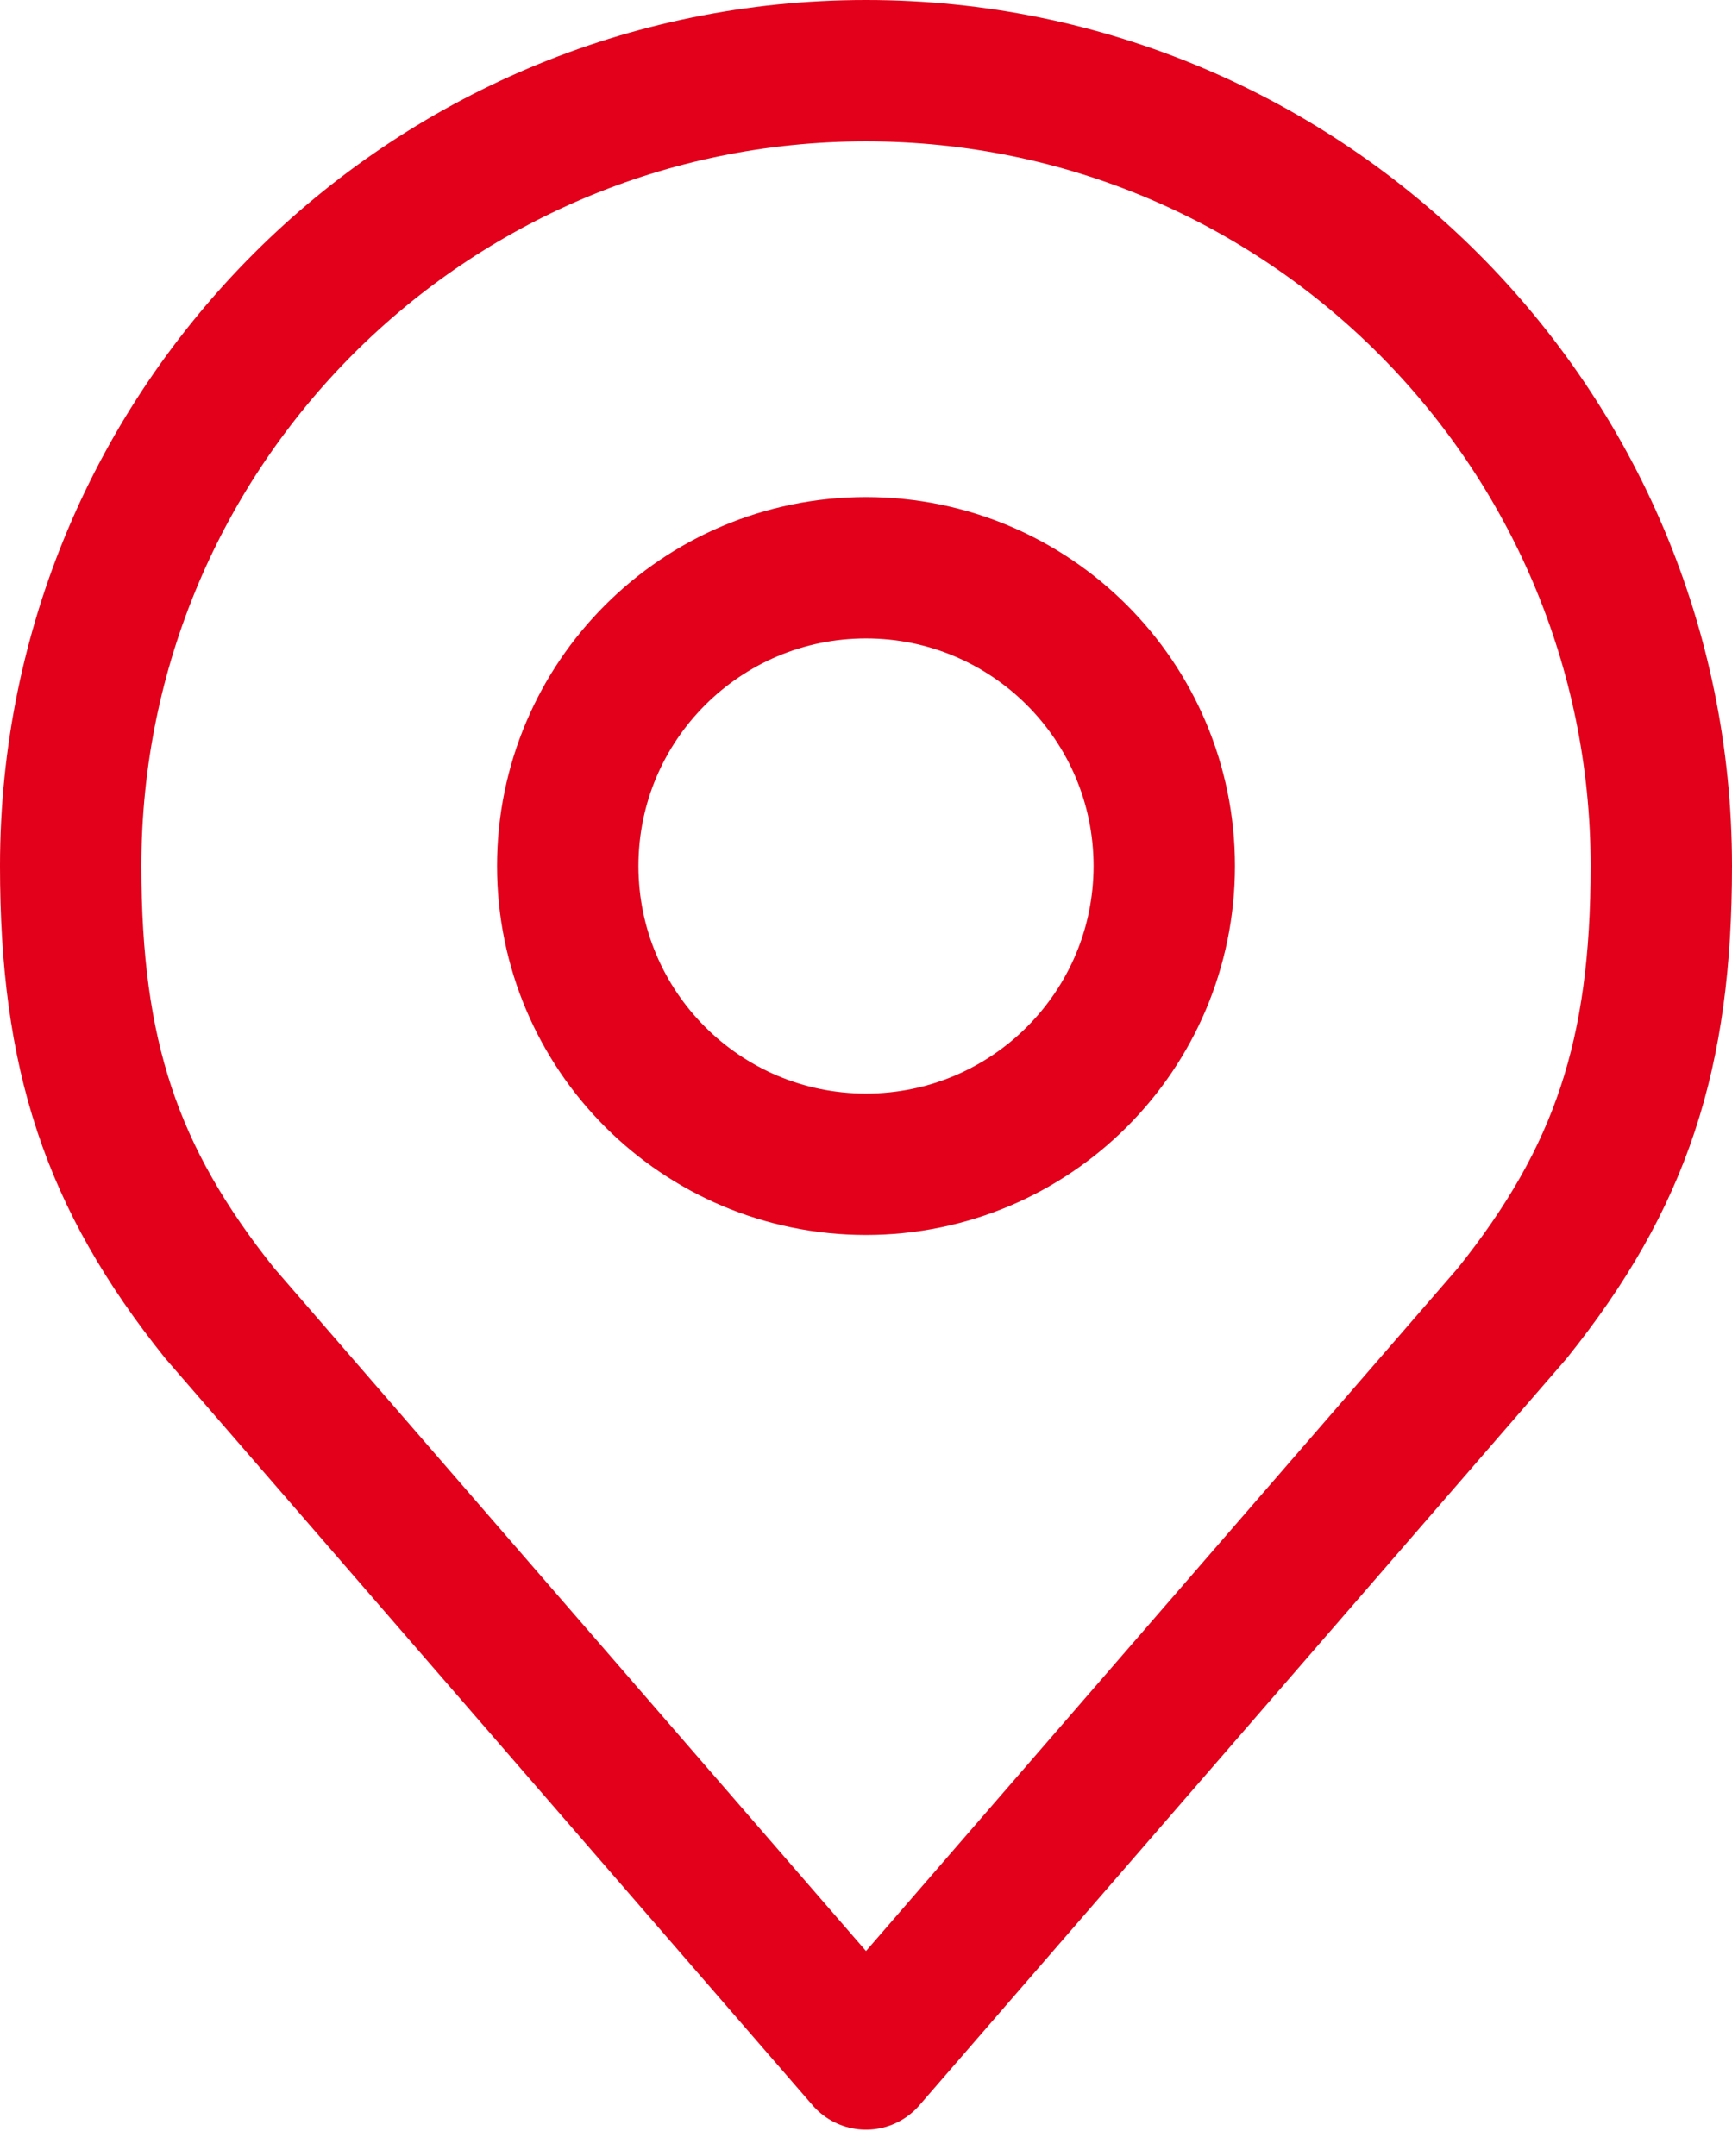
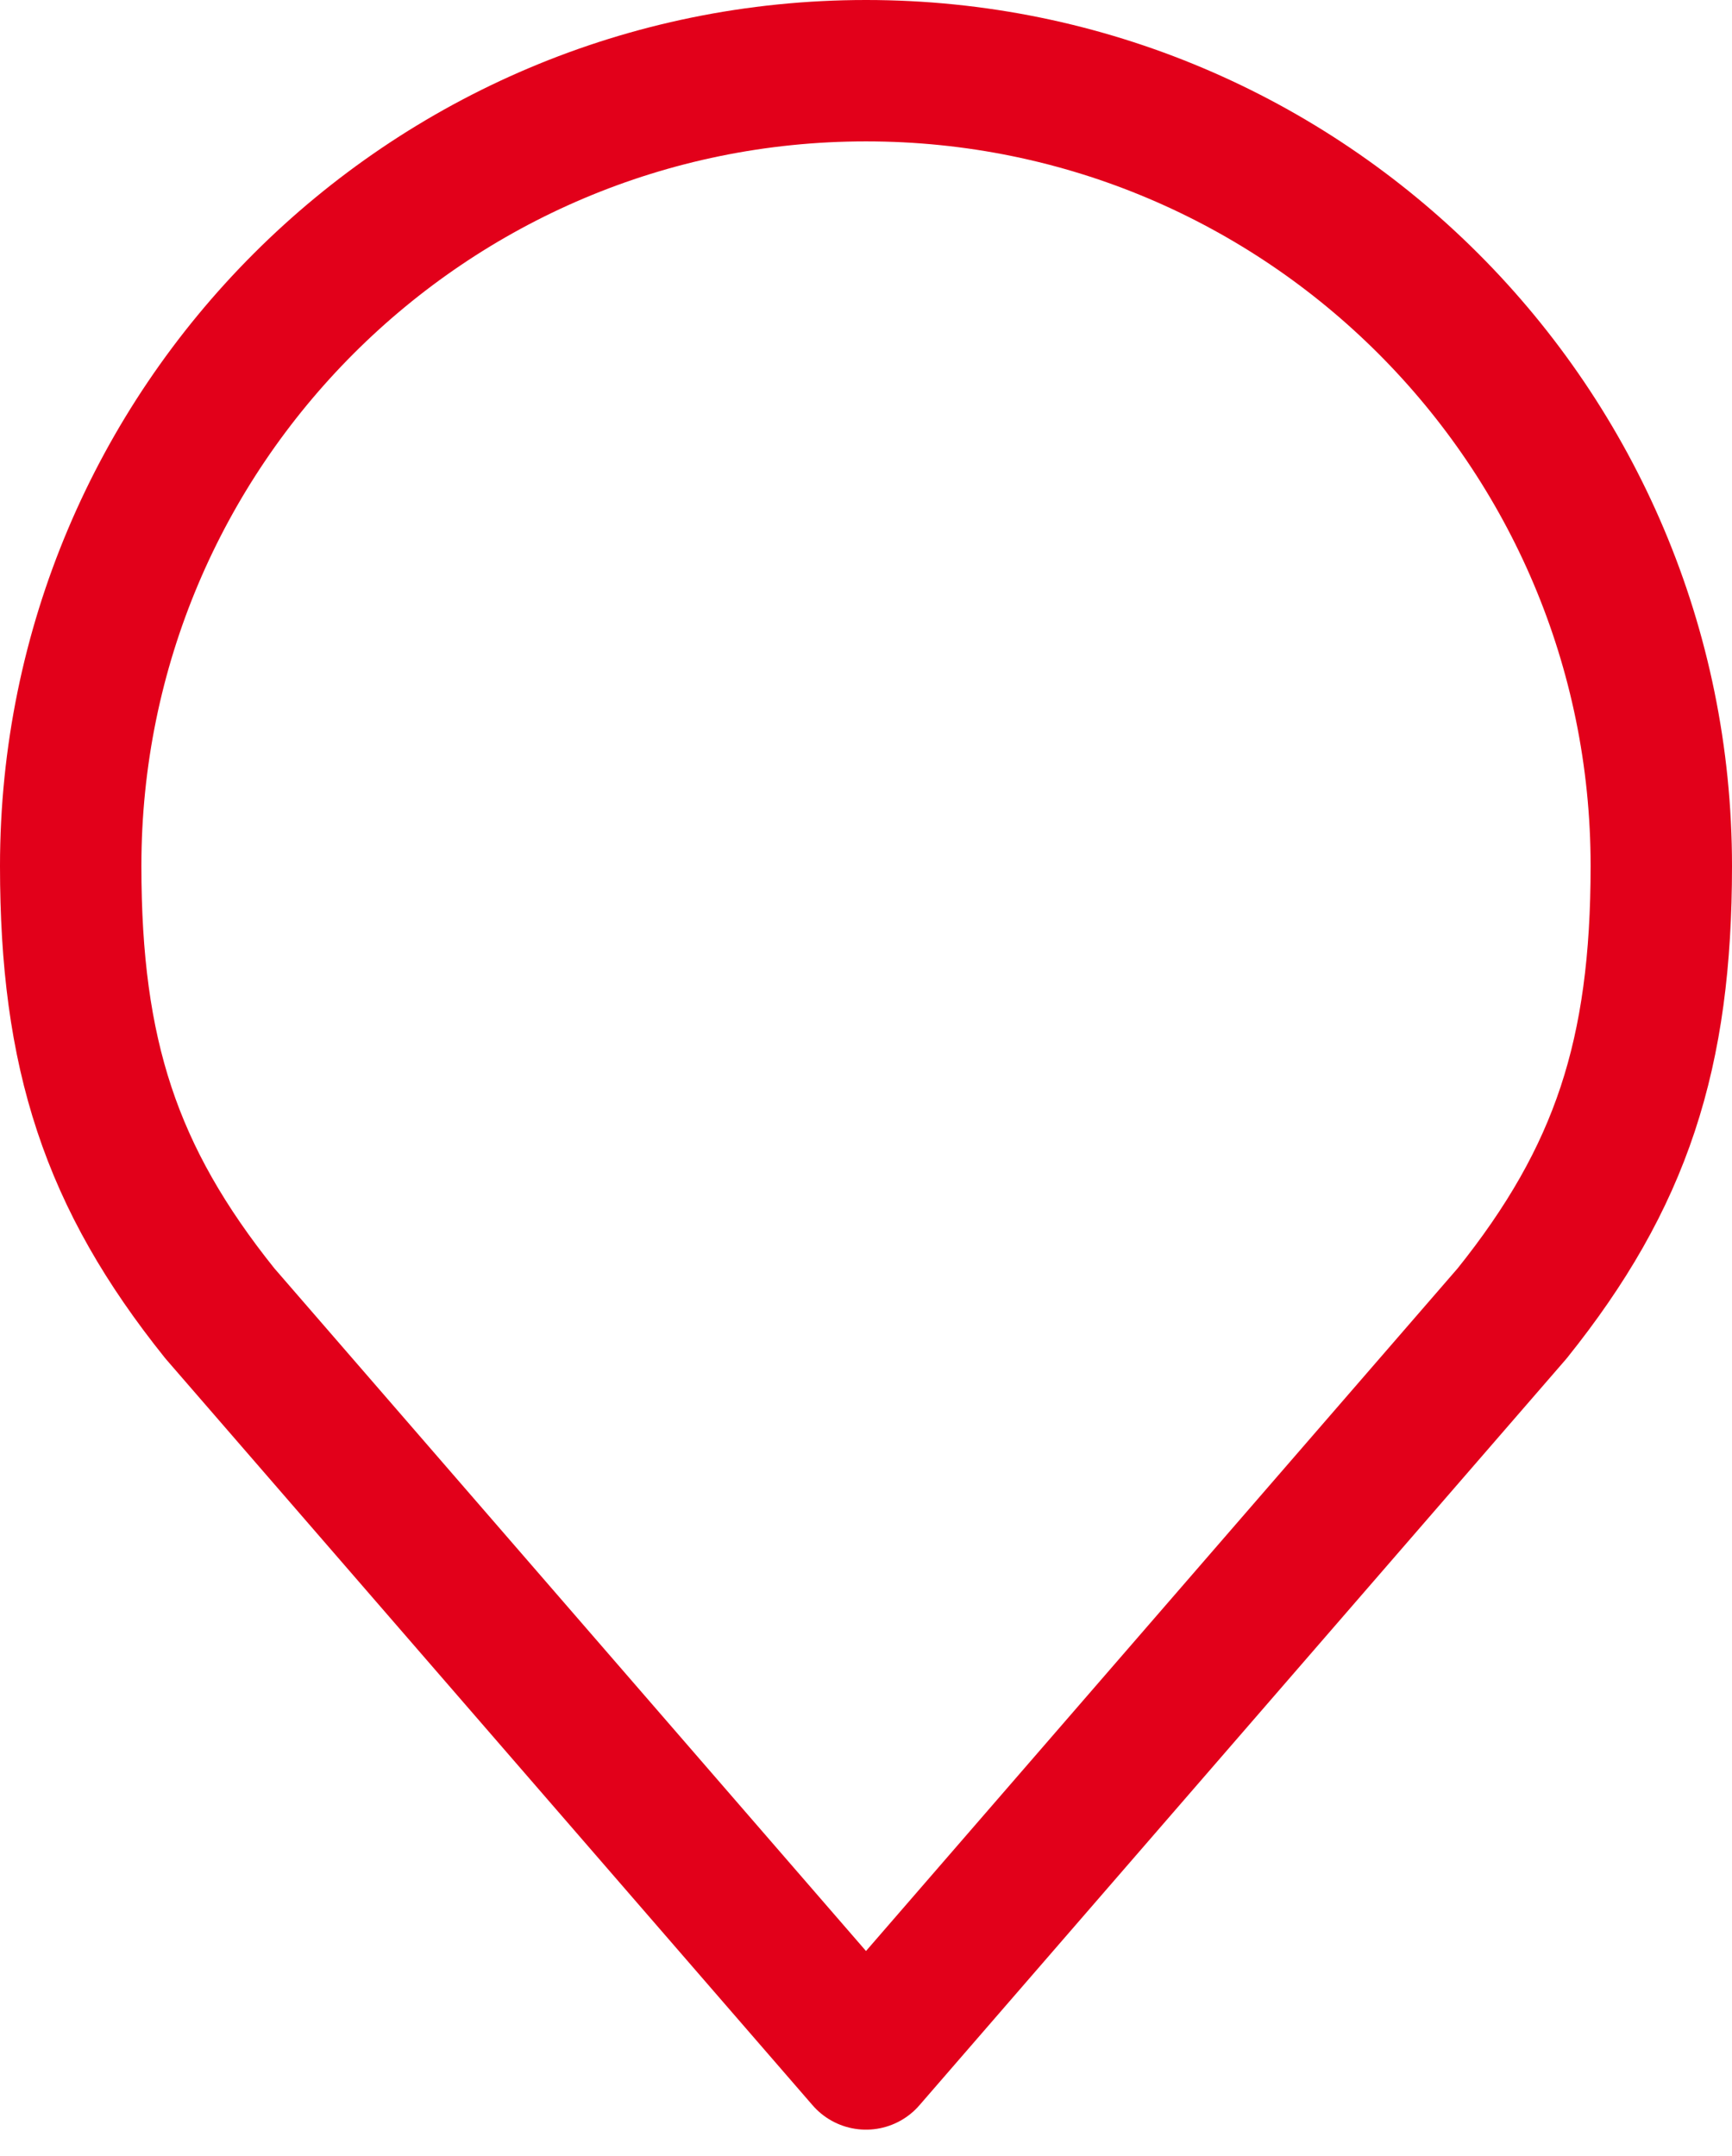
<svg xmlns="http://www.w3.org/2000/svg" width="49" height="61" viewBox="0 0 49 61" fill="none">
  <g id="ð¦ icon &quot;location&quot;">
    <g id="Group">
-       <path id="Vector" d="M24.5 32.938C29.16 32.938 32.938 29.16 32.938 24.5C32.938 19.84 29.16 16.062 24.5 16.062C19.84 16.062 16.062 19.84 16.062 24.5C16.062 29.16 19.84 32.938 24.5 32.938Z" stroke="#E2001A" stroke-width="4" stroke-linecap="round" stroke-linejoin="round" />
      <path id="Vector_2" d="M24.5 2C12.074 2 2 12.074 2 24.5C2 29.821 3.131 33.304 6.219 37.156L24.5 58.25L42.781 37.156C45.869 33.304 47 29.821 47 24.5C47 12.074 36.926 2 24.5 2Z" stroke="#E2001A" stroke-width="4" stroke-linecap="round" stroke-linejoin="round" />
    </g>
  </g>
</svg>